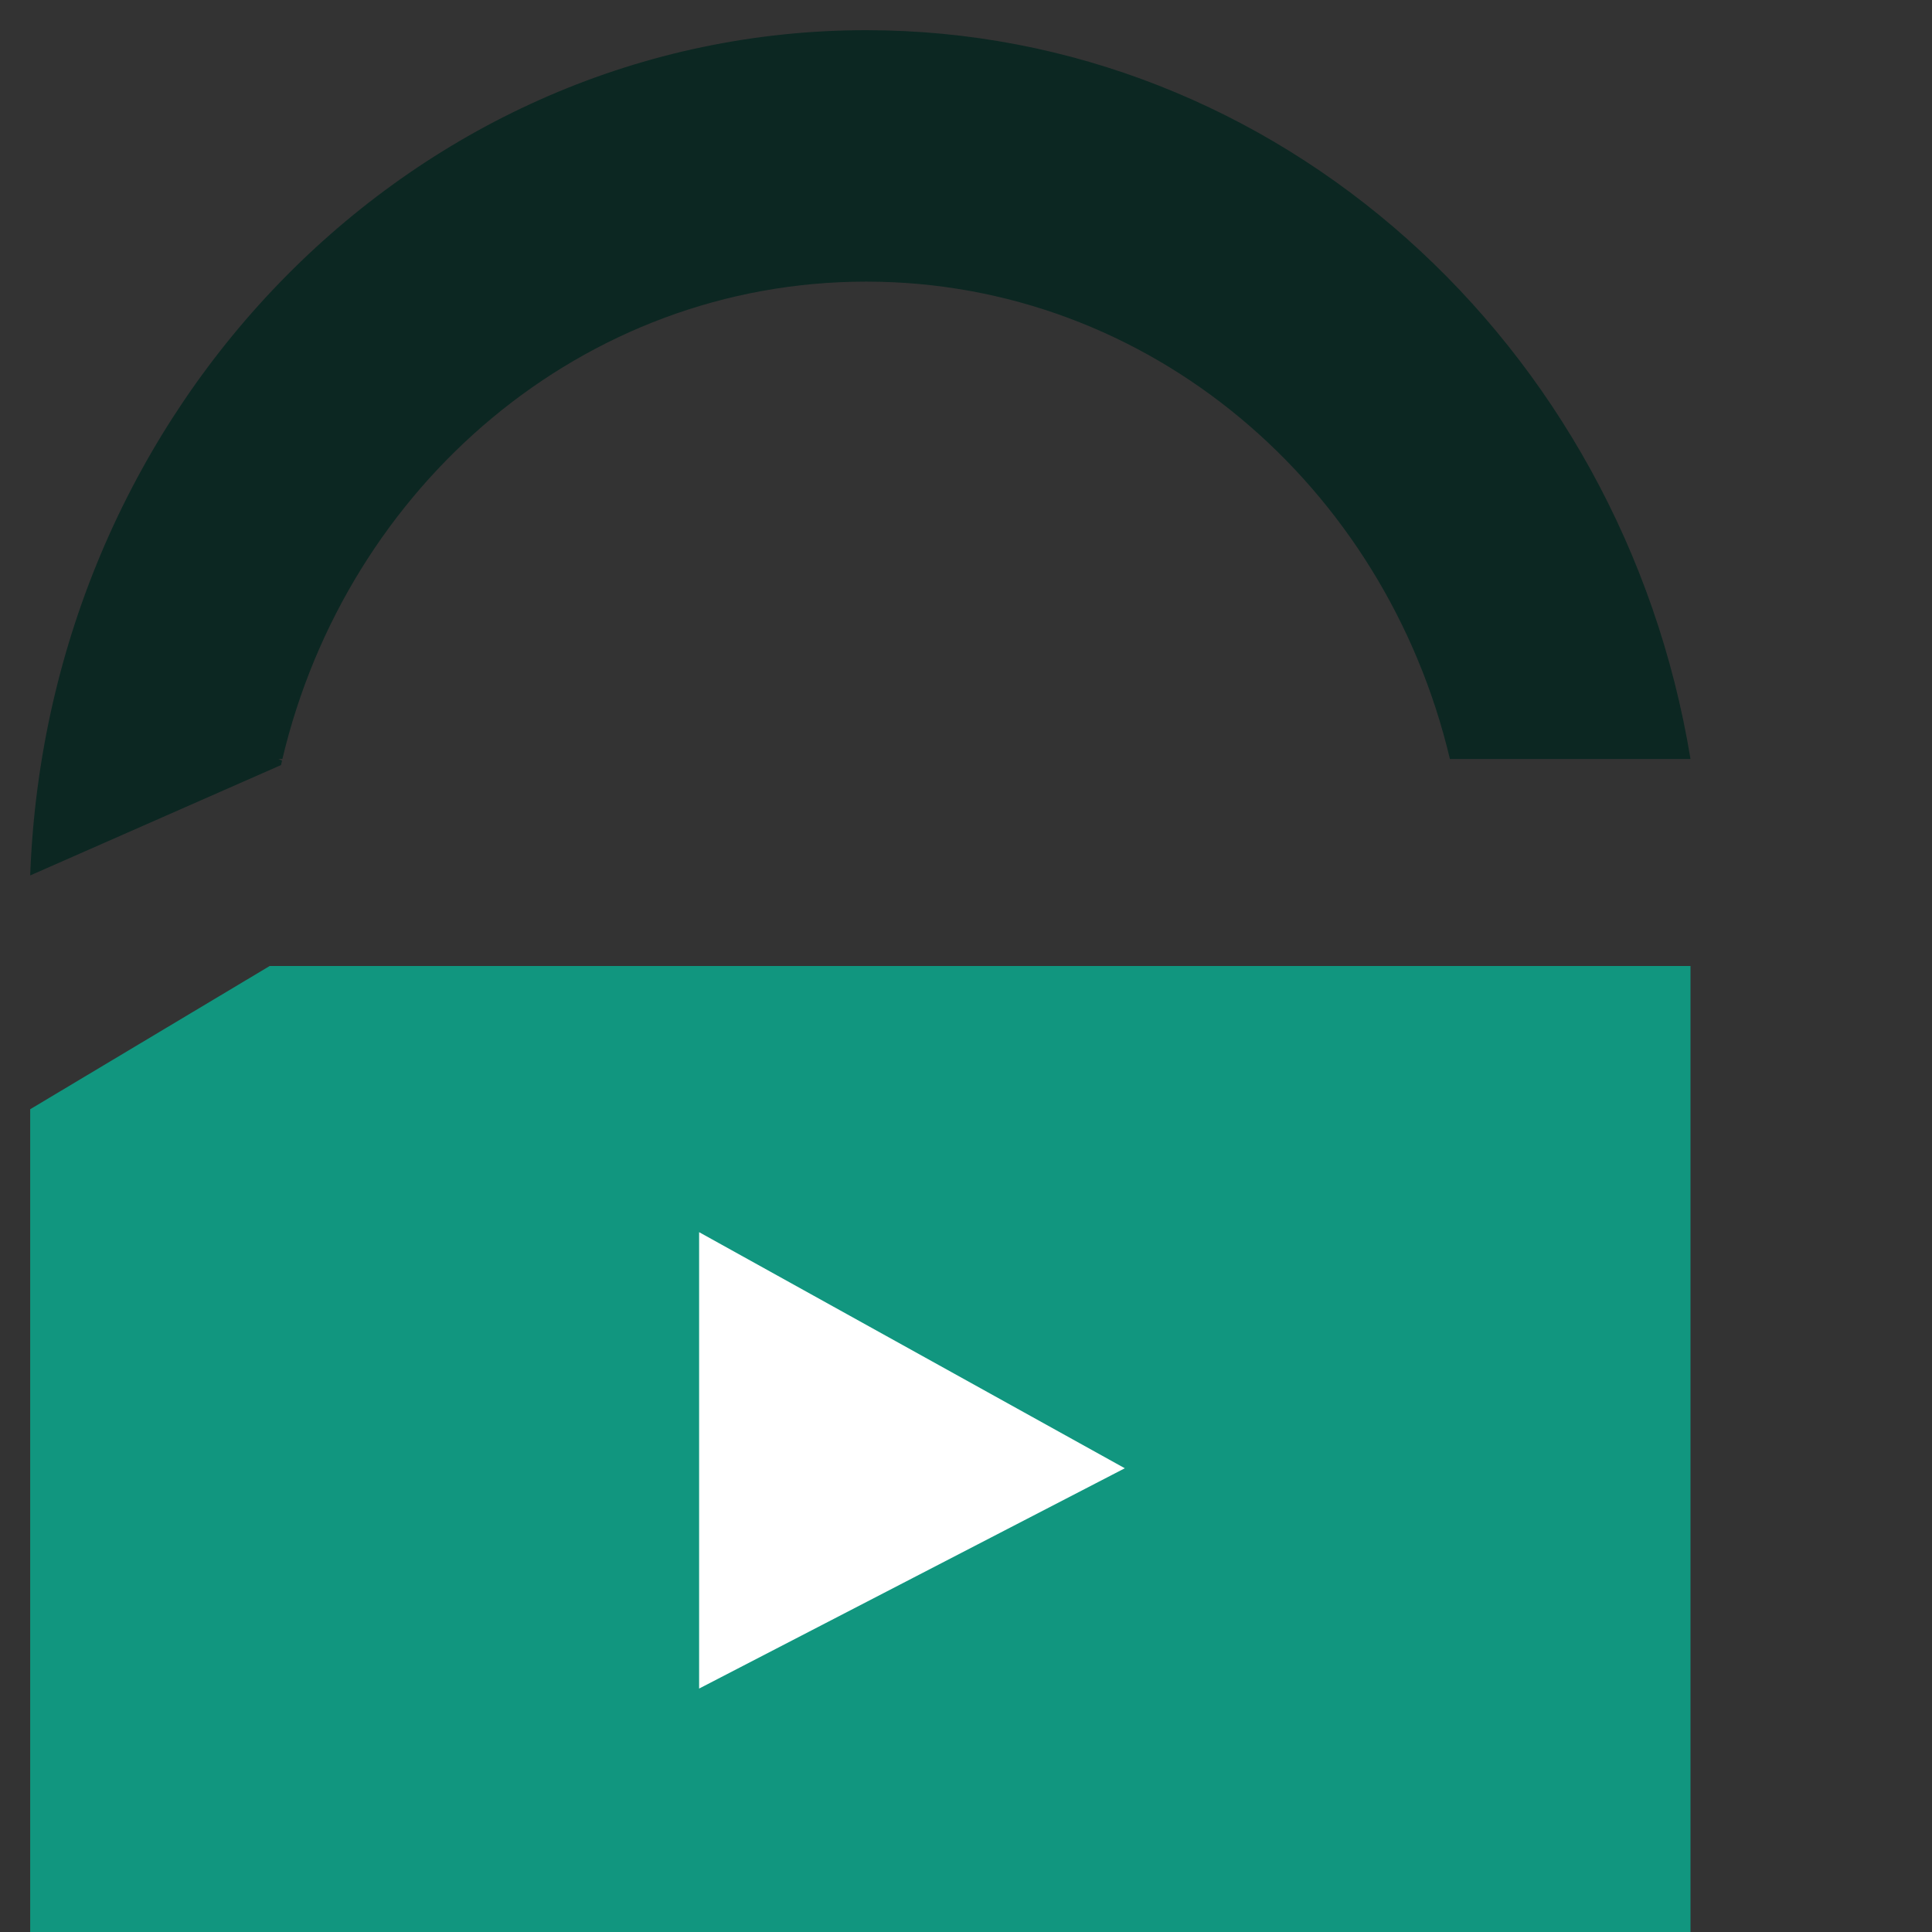
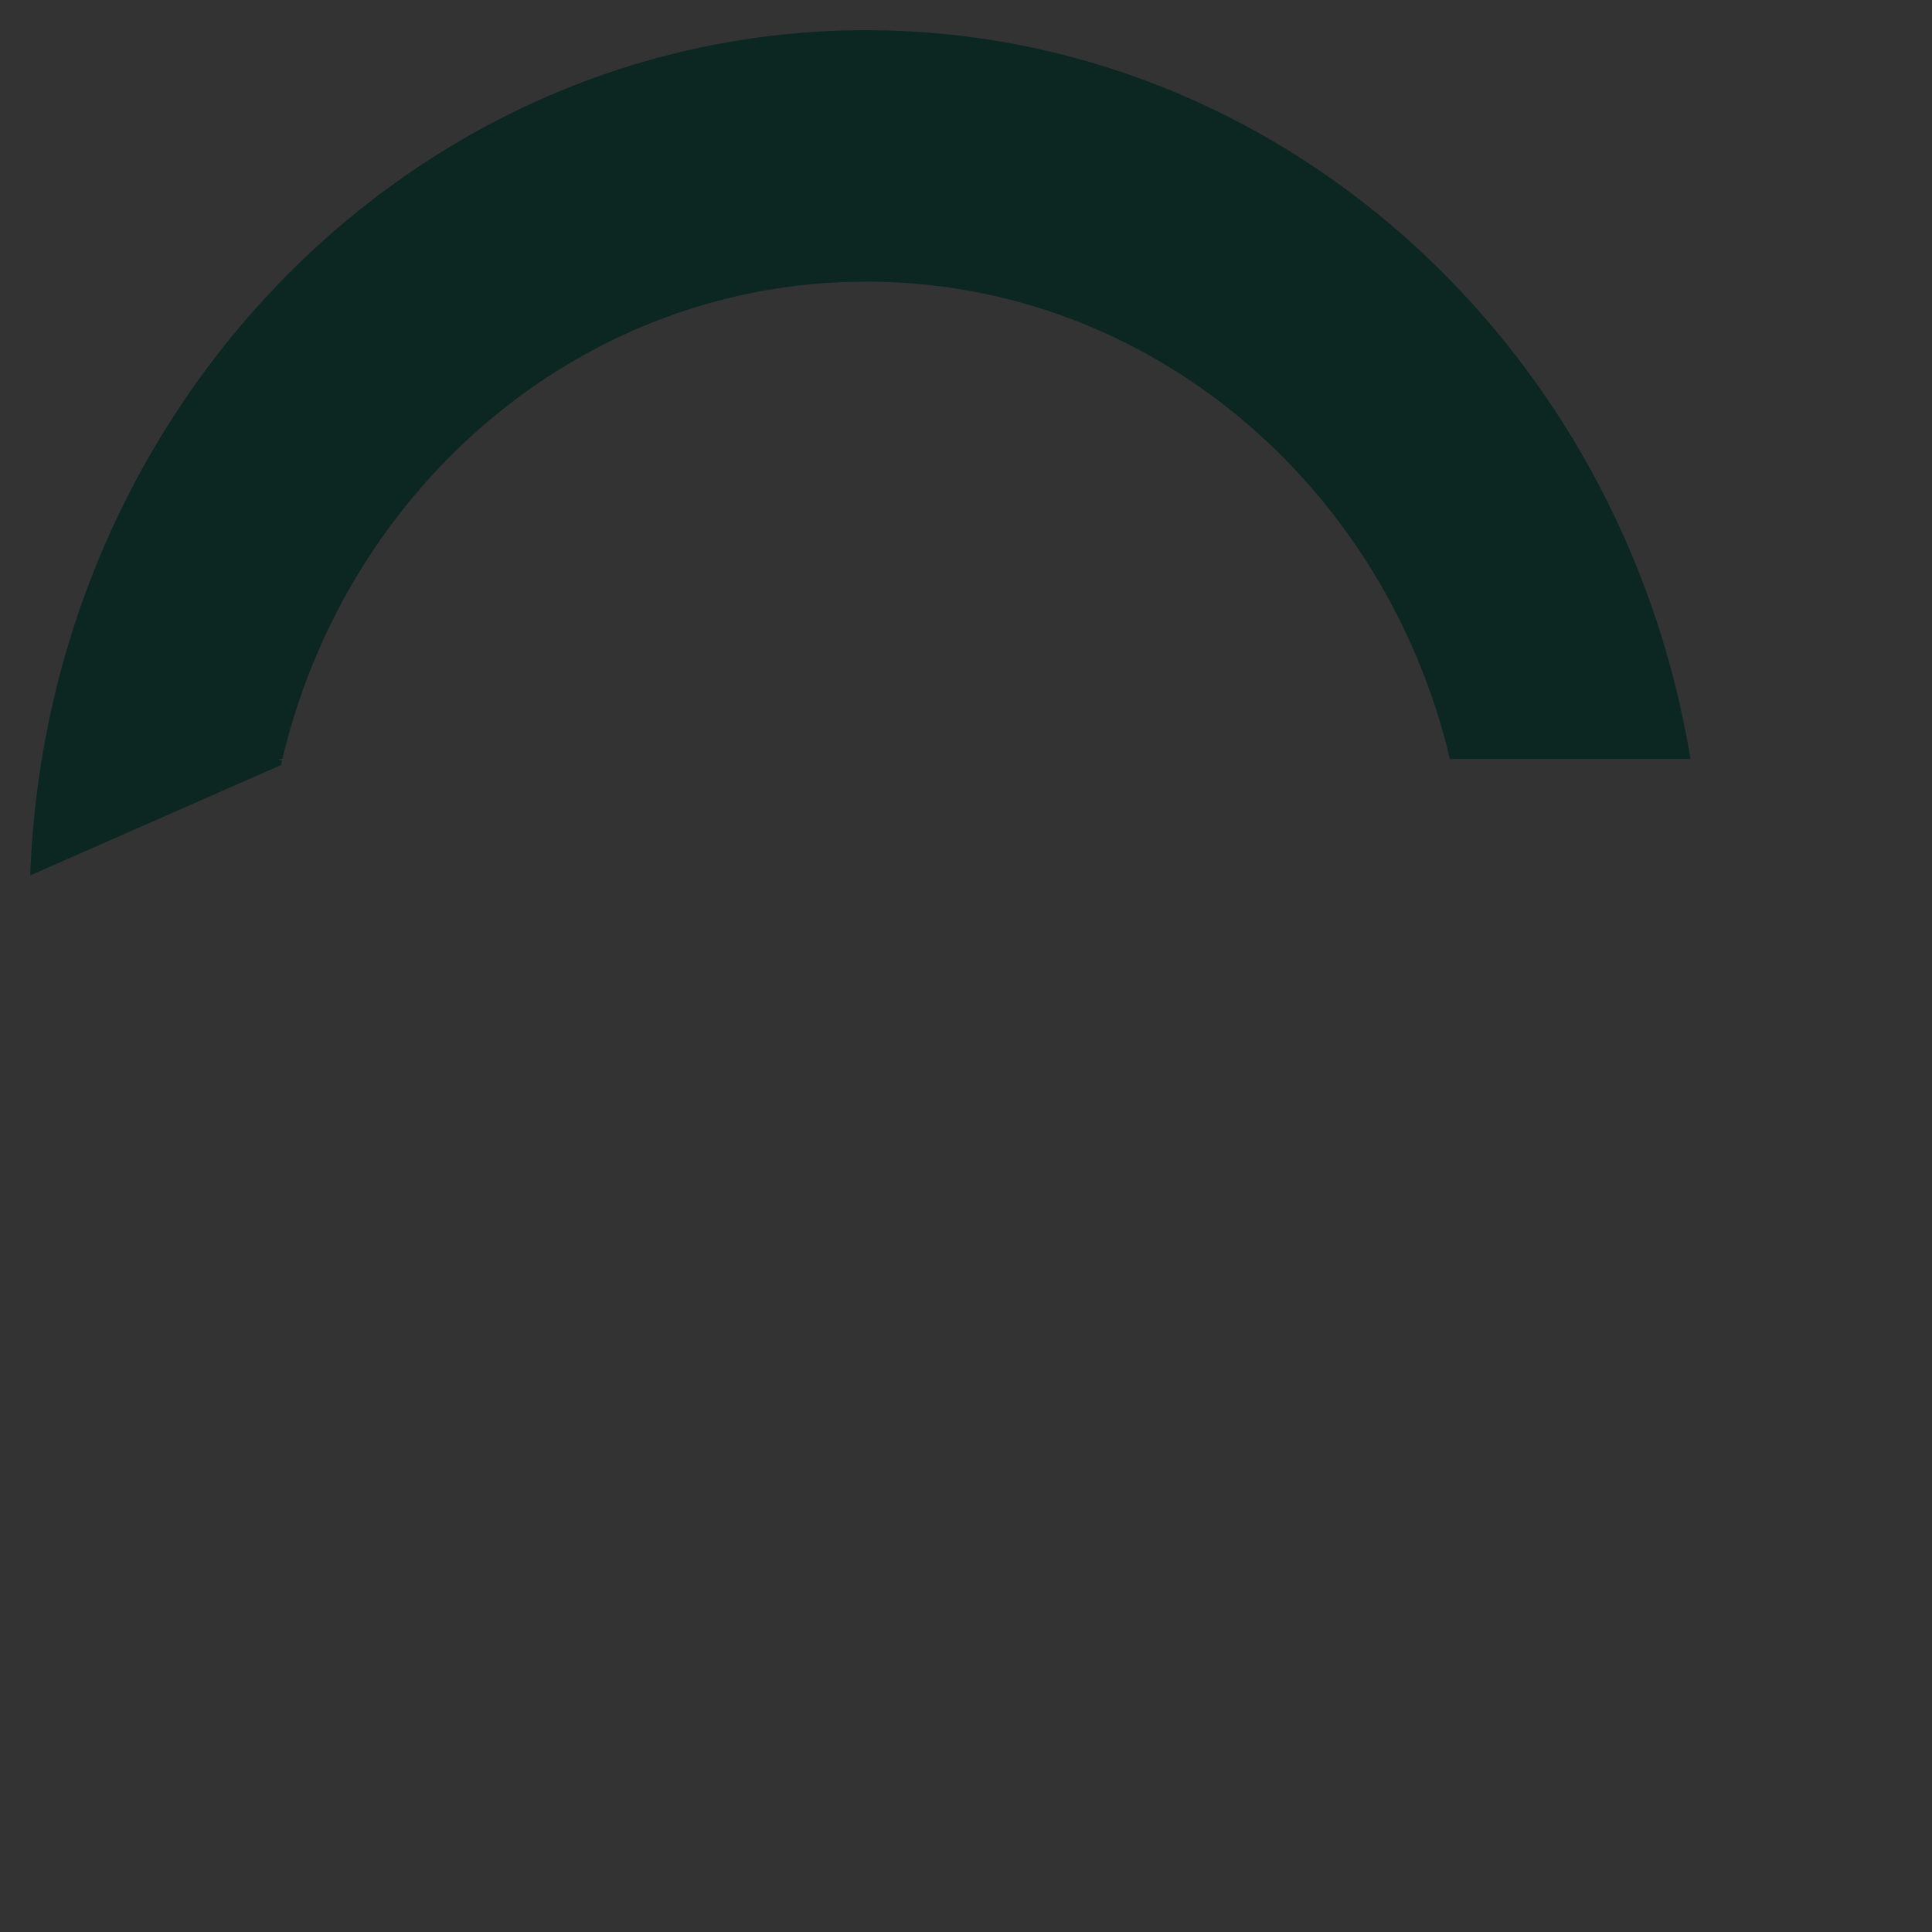
<svg xmlns="http://www.w3.org/2000/svg" width="64" height="64" viewBox="0 0 64 64" fill="none">
  <rect x="0" y="0" width="64" height="64" fill="#333333" stroke="none" />
-   <path d="M1 36.745L8.934 32H56V64H1V36.745Z" fill="#11967F" />
-   <path d="M23.159 55.936V40.817L37.261 48.638L23.159 55.936Z" fill="white" />
  <path d="M9.342 25.197C9.331 25.246 9.32 25.295 9.309 25.344L1 29C1.576 13.368 13.818 1 28.693 1C42.32 1 53.738 11.381 56 25.142H48.03C45.89 16.102 38.091 9.329 28.693 9.329C19.295 9.329 11.496 16.102 9.355 25.142H9.224L9.342 25.197Z" fill="#0C2722" />
</svg>